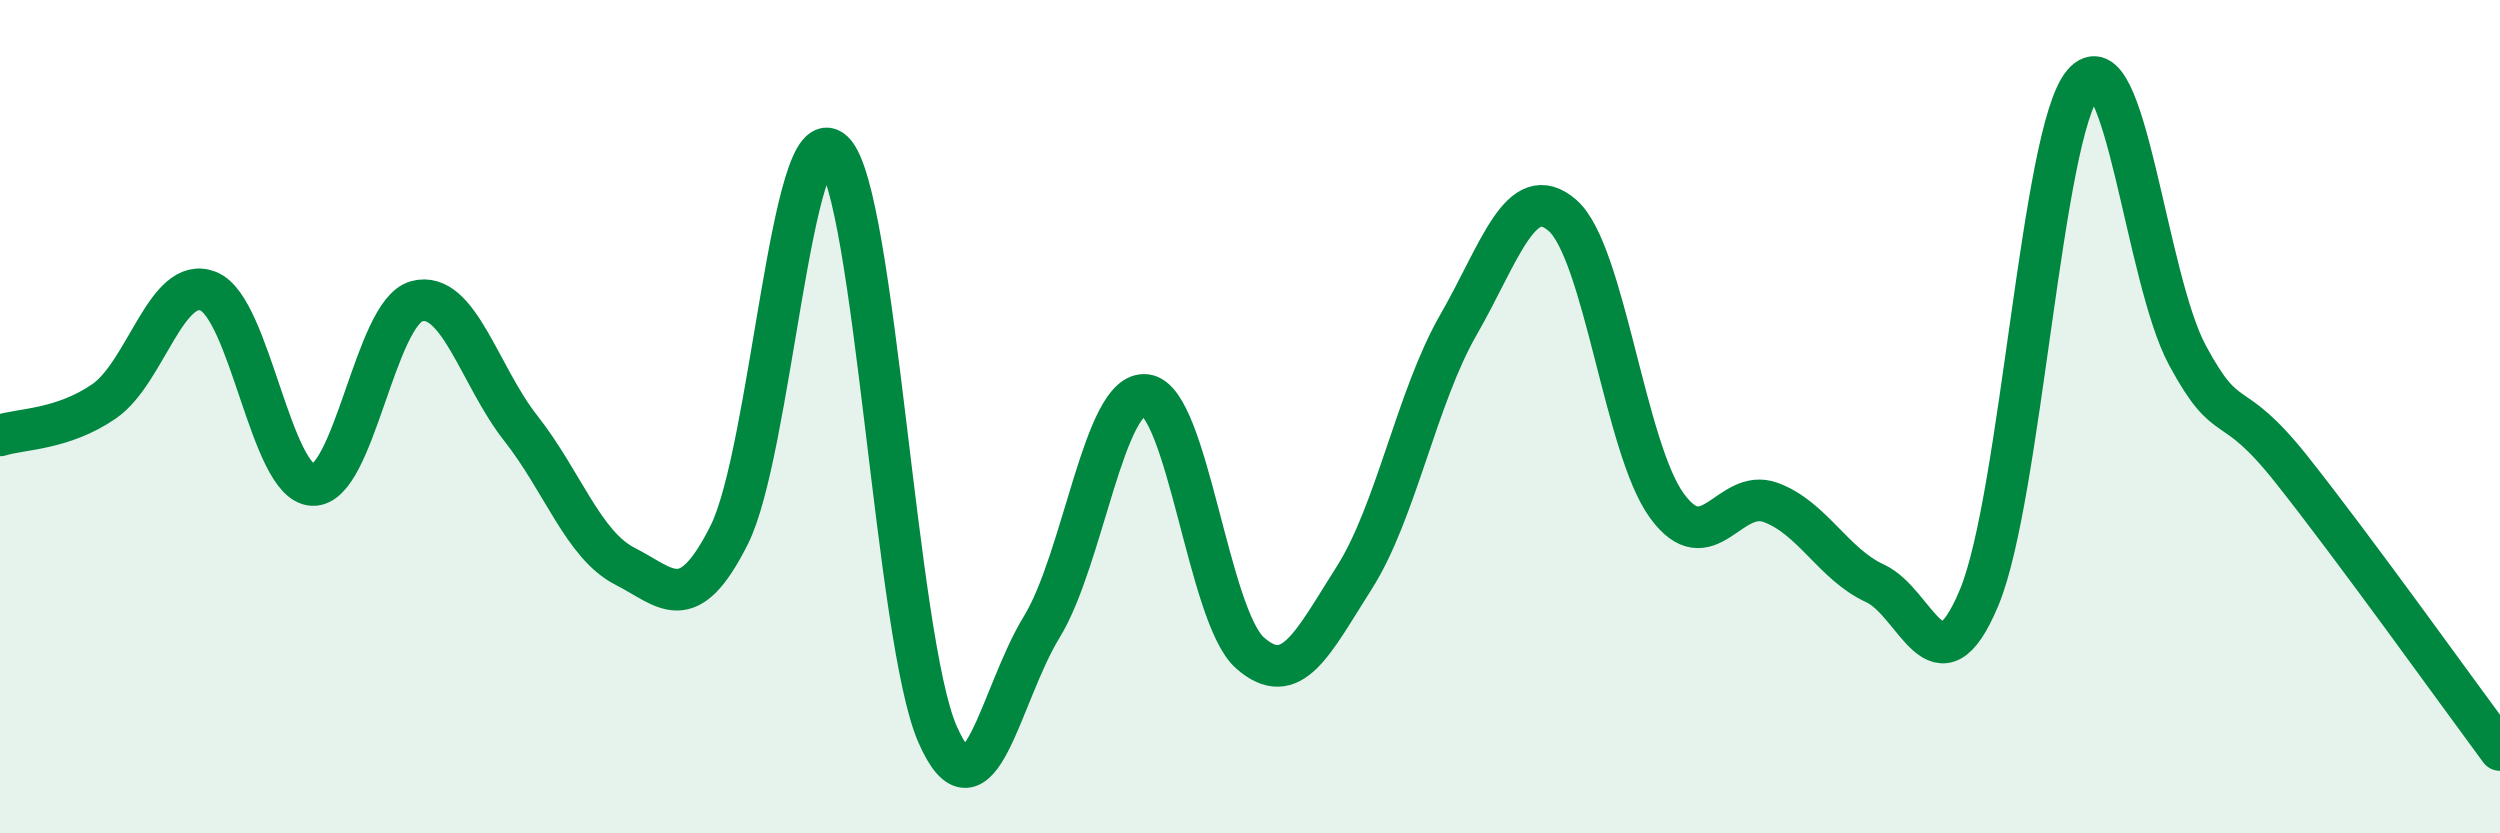
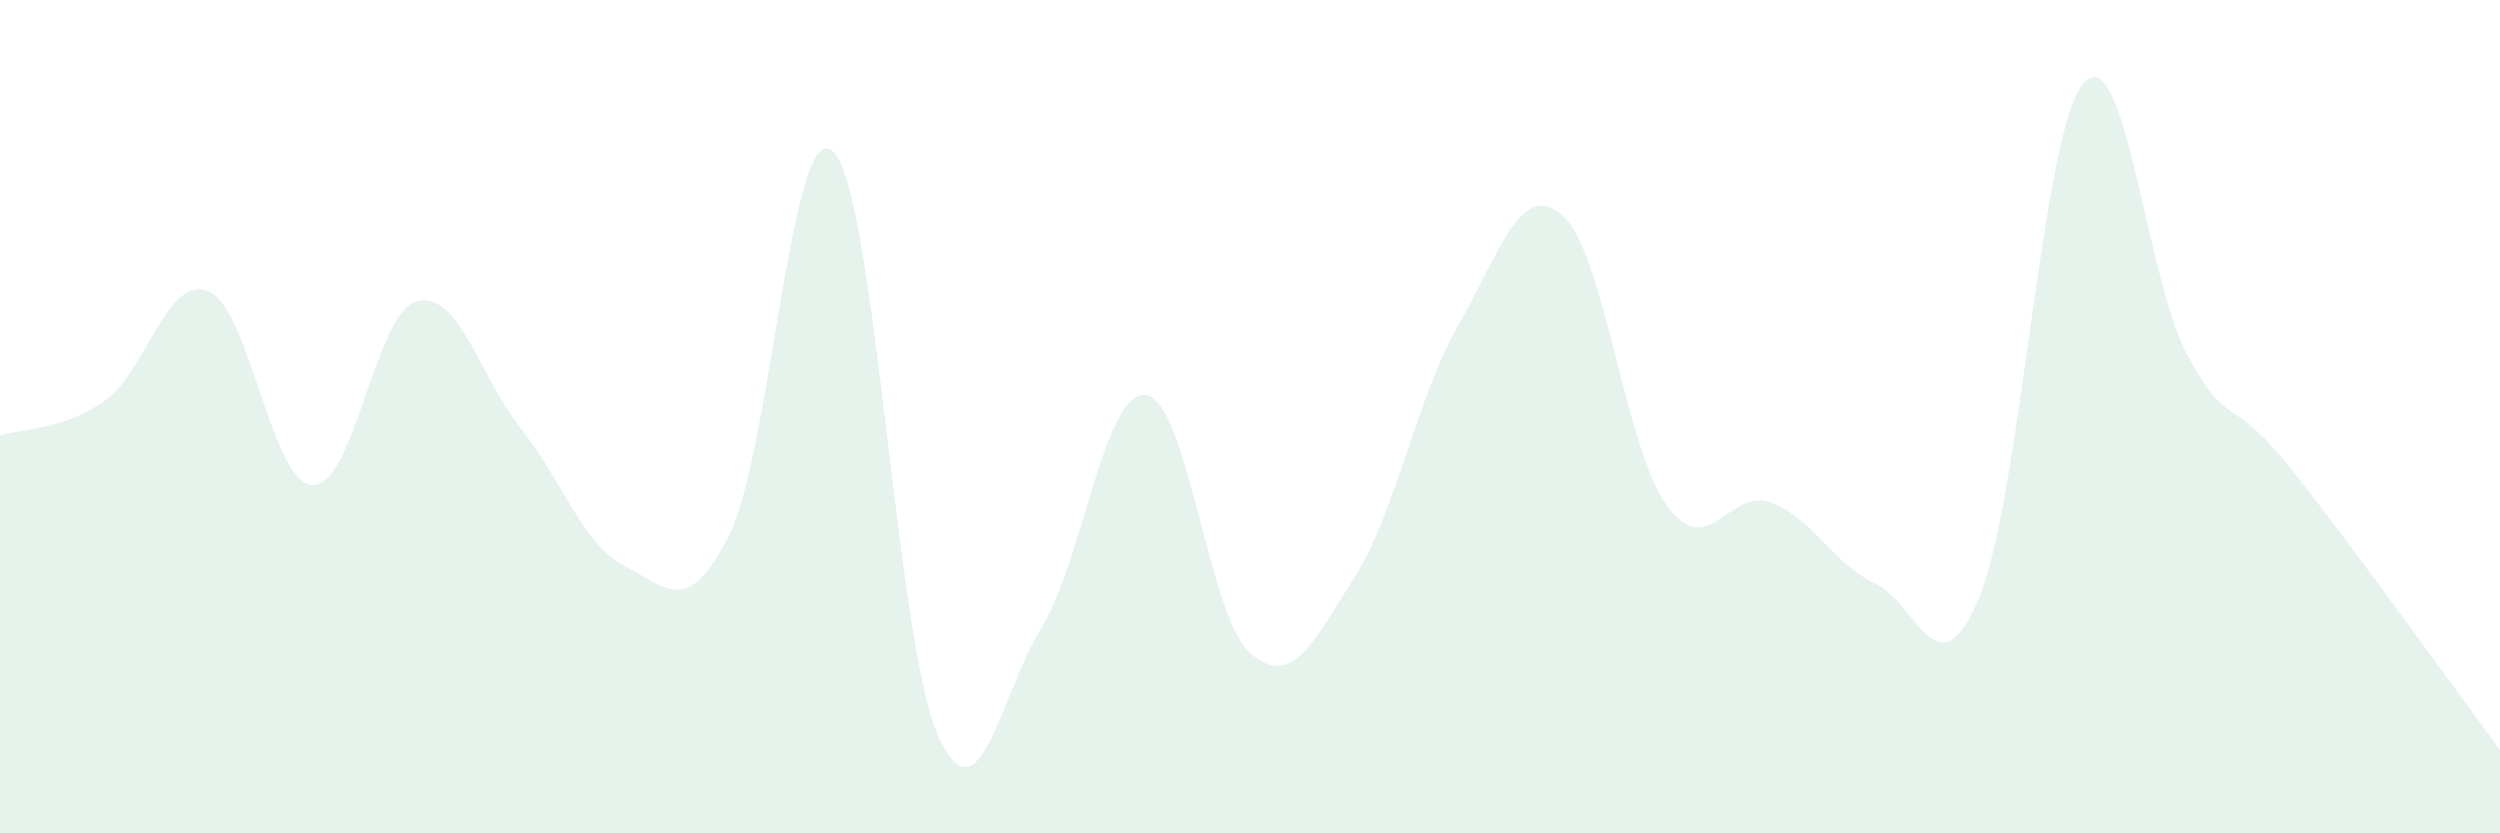
<svg xmlns="http://www.w3.org/2000/svg" width="60" height="20" viewBox="0 0 60 20">
  <path d="M 0,10.45 C 0.5,10.29 1.5,10.32 2.5,9.63 C 3.5,8.94 4,6.59 5,6.99 C 6,7.39 6.5,11.59 7.5,11.64 C 8.5,11.69 9,7.5 10,7.23 C 11,6.96 11.5,9.01 12.5,10.28 C 13.5,11.55 14,13.08 15,13.59 C 16,14.1 16.5,14.83 17.5,12.84 C 18.5,10.85 19,2.68 20,3.64 C 21,4.6 21.5,15.34 22.5,17.62 C 23.5,19.9 24,16.68 25,15.05 C 26,13.42 26.5,9.36 27.5,9.48 C 28.5,9.6 29,14.79 30,15.67 C 31,16.55 31.5,15.44 32.5,13.87 C 33.5,12.3 34,9.54 35,7.8 C 36,6.06 36.5,4.3 37.5,5.17 C 38.5,6.04 39,10.75 40,12.13 C 41,13.51 41.5,11.69 42.5,12.06 C 43.5,12.43 44,13.54 45,14 C 46,14.46 46.5,16.74 47.5,14.34 C 48.5,11.94 49,3.16 50,2 C 51,0.84 51.5,6.68 52.5,8.53 C 53.5,10.38 53.5,9.38 55,11.27 C 56.5,13.16 59,16.65 60,18L60 20L0 20Z" fill="#008740" opacity="0.1" stroke-linecap="round" stroke-linejoin="round" />
-   <path d="M 0,10.45 C 0.5,10.29 1.5,10.32 2.5,9.63 C 3.5,8.94 4,6.59 5,6.99 C 6,7.39 6.5,11.59 7.5,11.64 C 8.5,11.69 9,7.5 10,7.23 C 11,6.96 11.5,9.01 12.5,10.28 C 13.5,11.55 14,13.08 15,13.59 C 16,14.1 16.5,14.83 17.5,12.84 C 18.5,10.85 19,2.68 20,3.64 C 21,4.6 21.5,15.34 22.5,17.62 C 23.5,19.9 24,16.68 25,15.05 C 26,13.42 26.5,9.36 27.5,9.48 C 28.5,9.6 29,14.79 30,15.67 C 31,16.55 31.5,15.44 32.5,13.87 C 33.5,12.3 34,9.54 35,7.8 C 36,6.06 36.5,4.3 37.5,5.17 C 38.5,6.04 39,10.75 40,12.13 C 41,13.51 41.5,11.69 42.5,12.06 C 43.5,12.43 44,13.54 45,14 C 46,14.46 46.5,16.74 47.5,14.34 C 48.5,11.94 49,3.16 50,2 C 51,0.84 51.5,6.68 52.5,8.53 C 53.5,10.38 53.5,9.38 55,11.27 C 56.5,13.16 59,16.65 60,18" stroke="#008740" stroke-width="1" fill="none" stroke-linecap="round" stroke-linejoin="round" />
</svg>